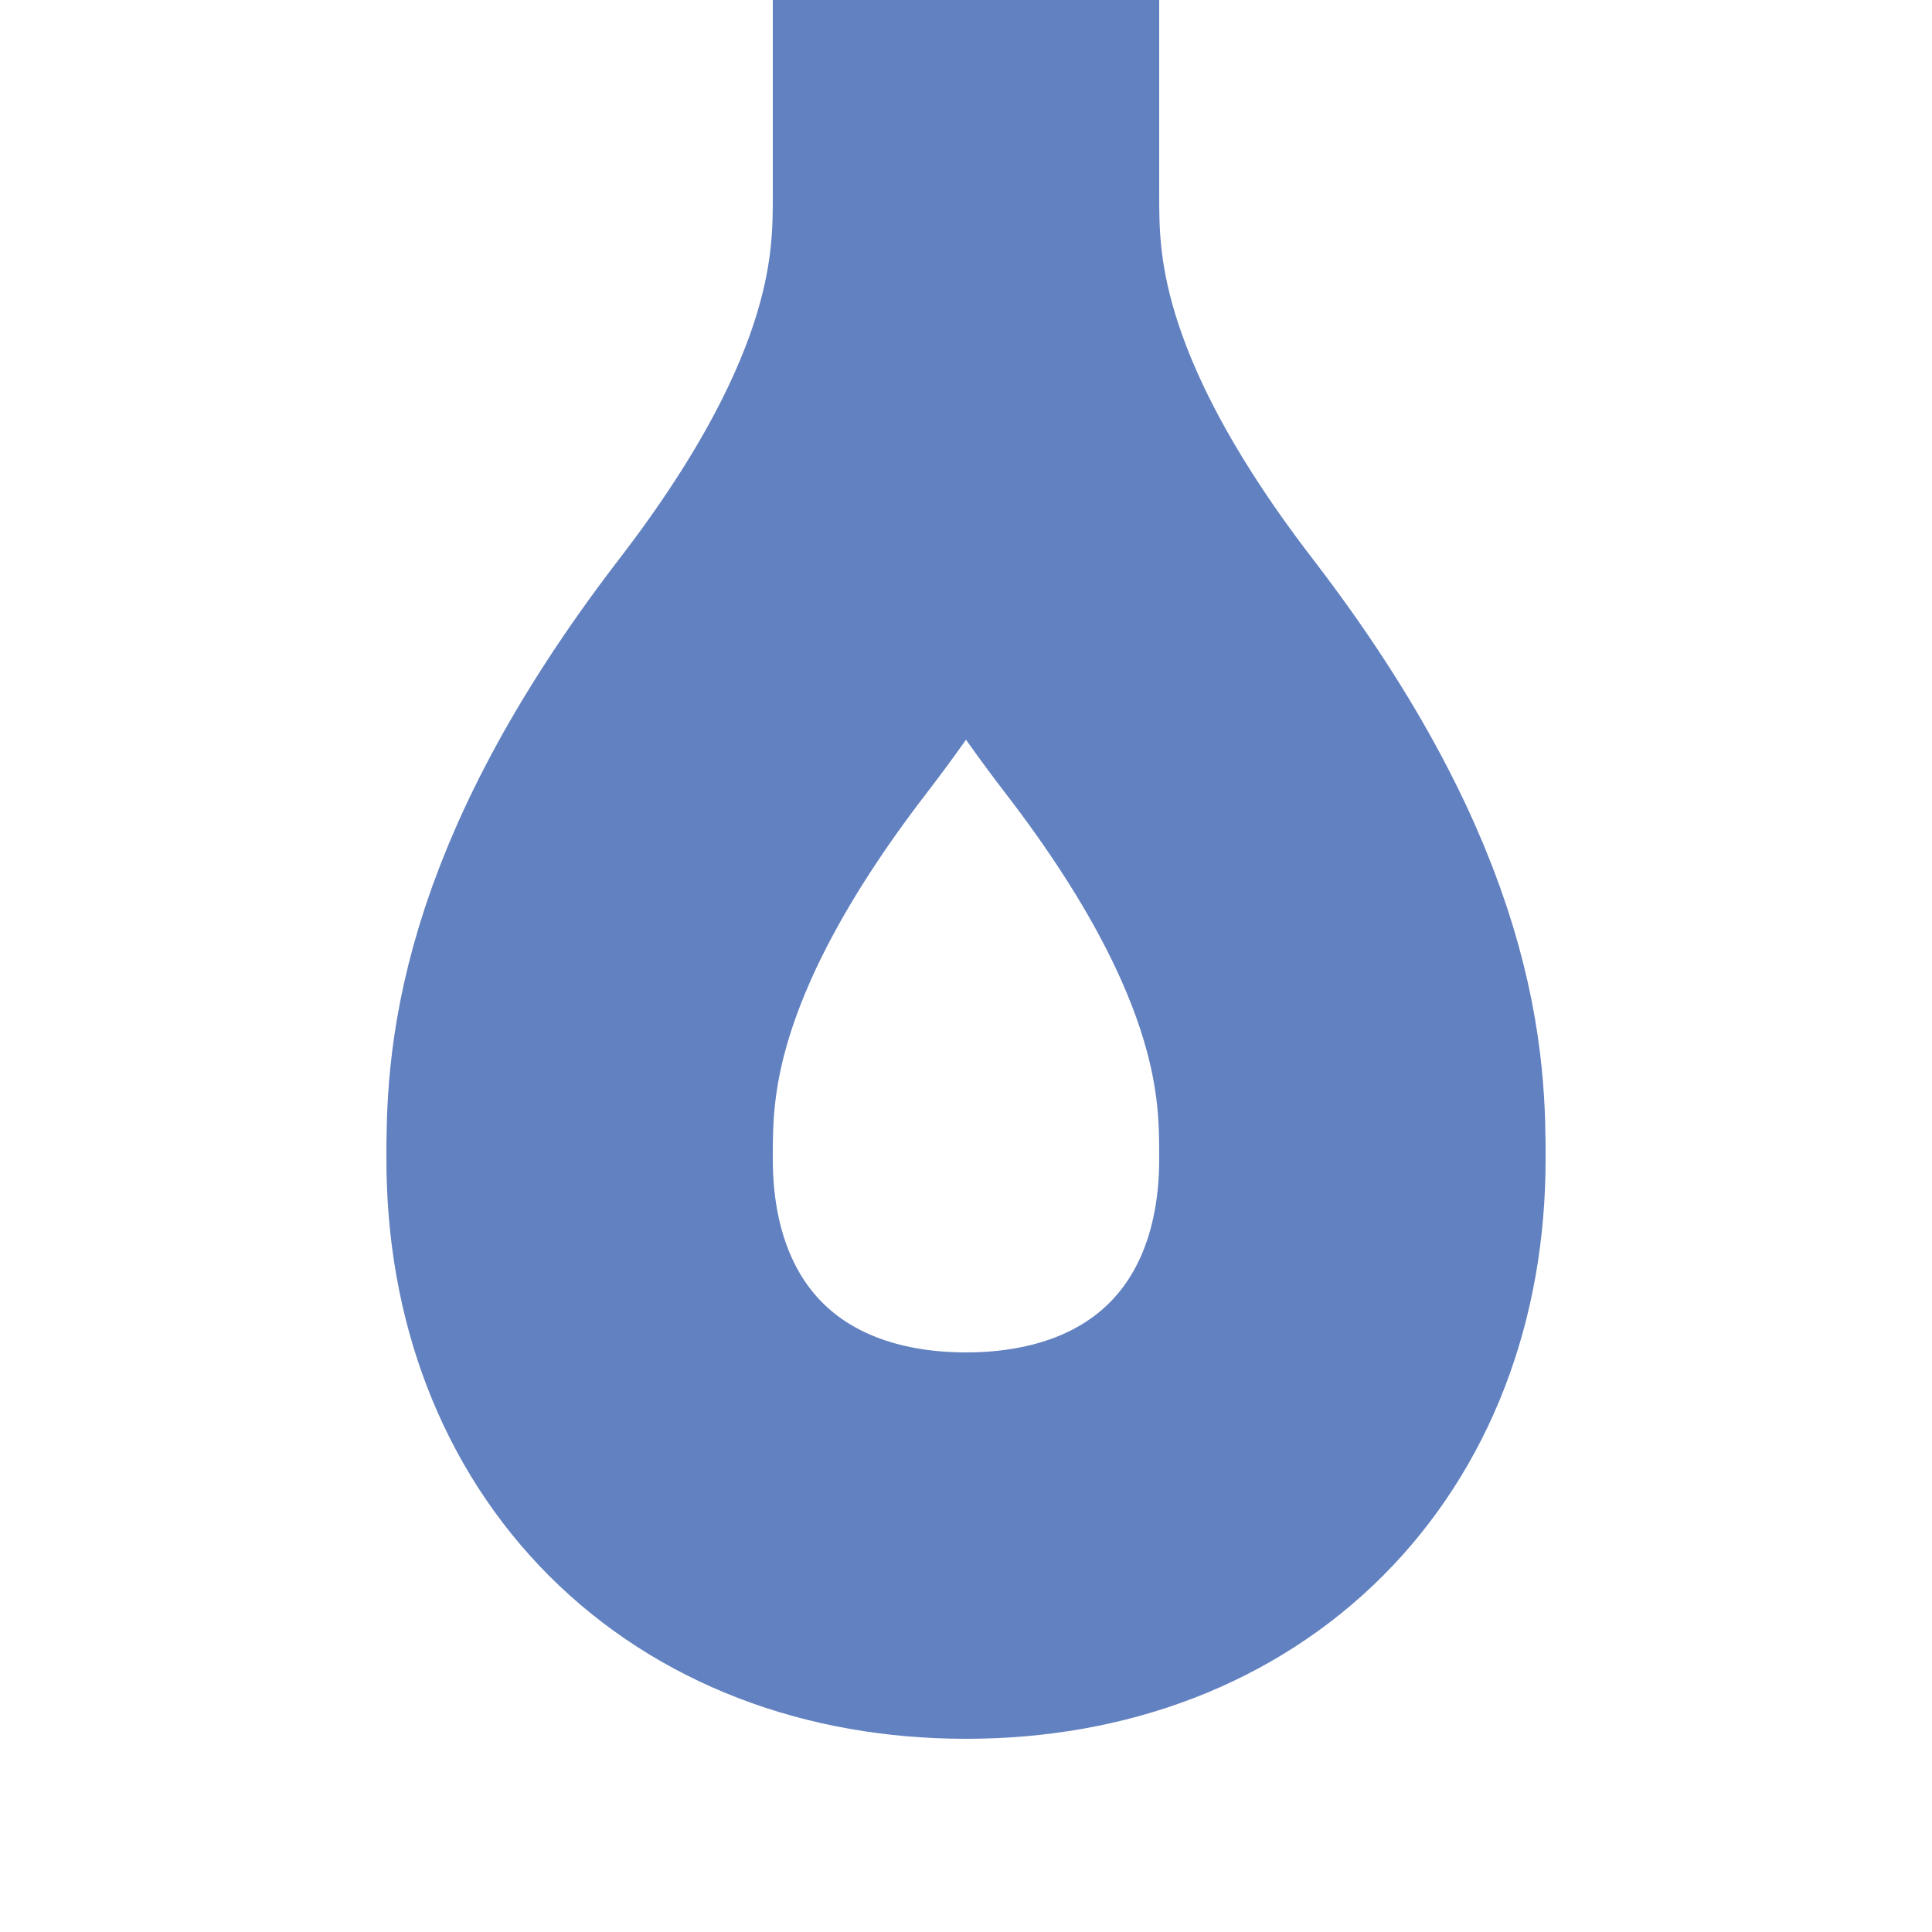
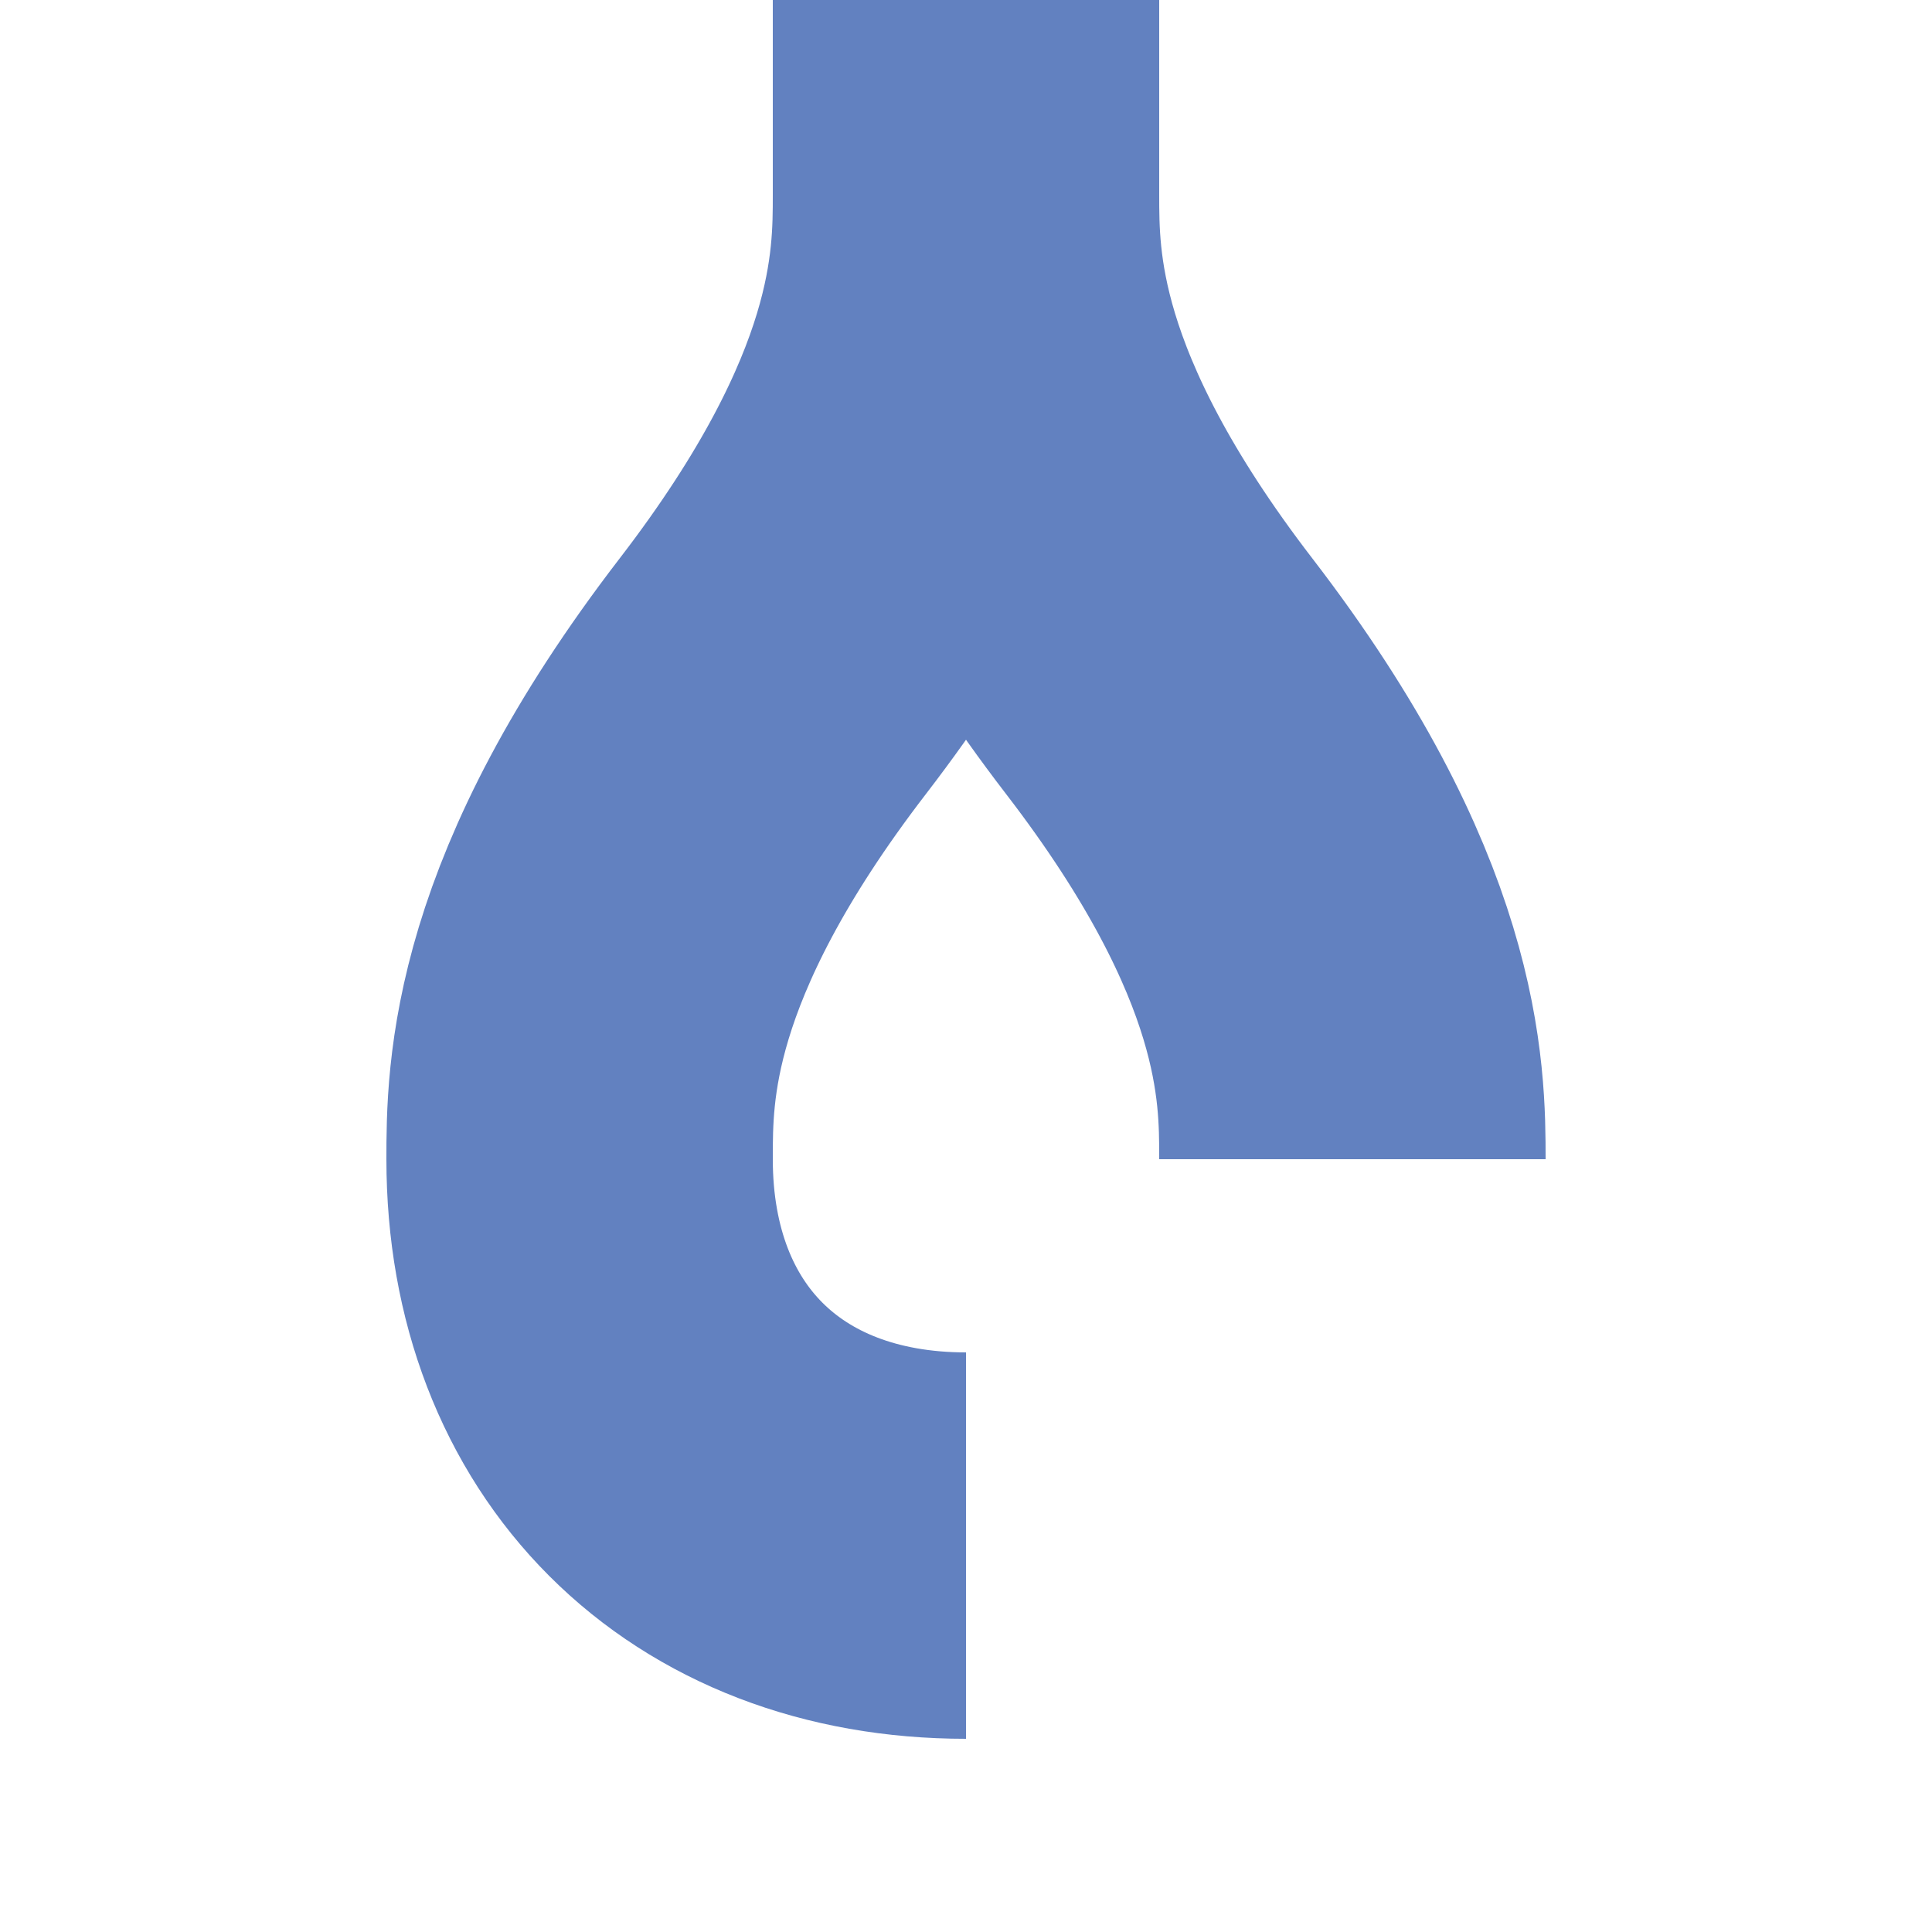
<svg xmlns="http://www.w3.org/2000/svg" width="500" height="500" viewBox="0 0 500 500">
  <title>uexWSLe</title>
  <g style="stroke:#6281c0; stroke-width:100; fill:none;">
-     <path d="M 250,0 V 50 C 250,70 250,110 200,175 S 150,280 150,300 C 150,360 190,400 250,400  M 250,50 C 250,70 250,110 300,175 S 350,280 350,300 C 350,360 310,400 250,400" />
+     <path d="M 250,0 V 50 C 250,70 250,110 200,175 S 150,280 150,300 C 150,360 190,400 250,400  M 250,50 C 250,70 250,110 300,175 S 350,280 350,300 " />
  </g>
</svg>